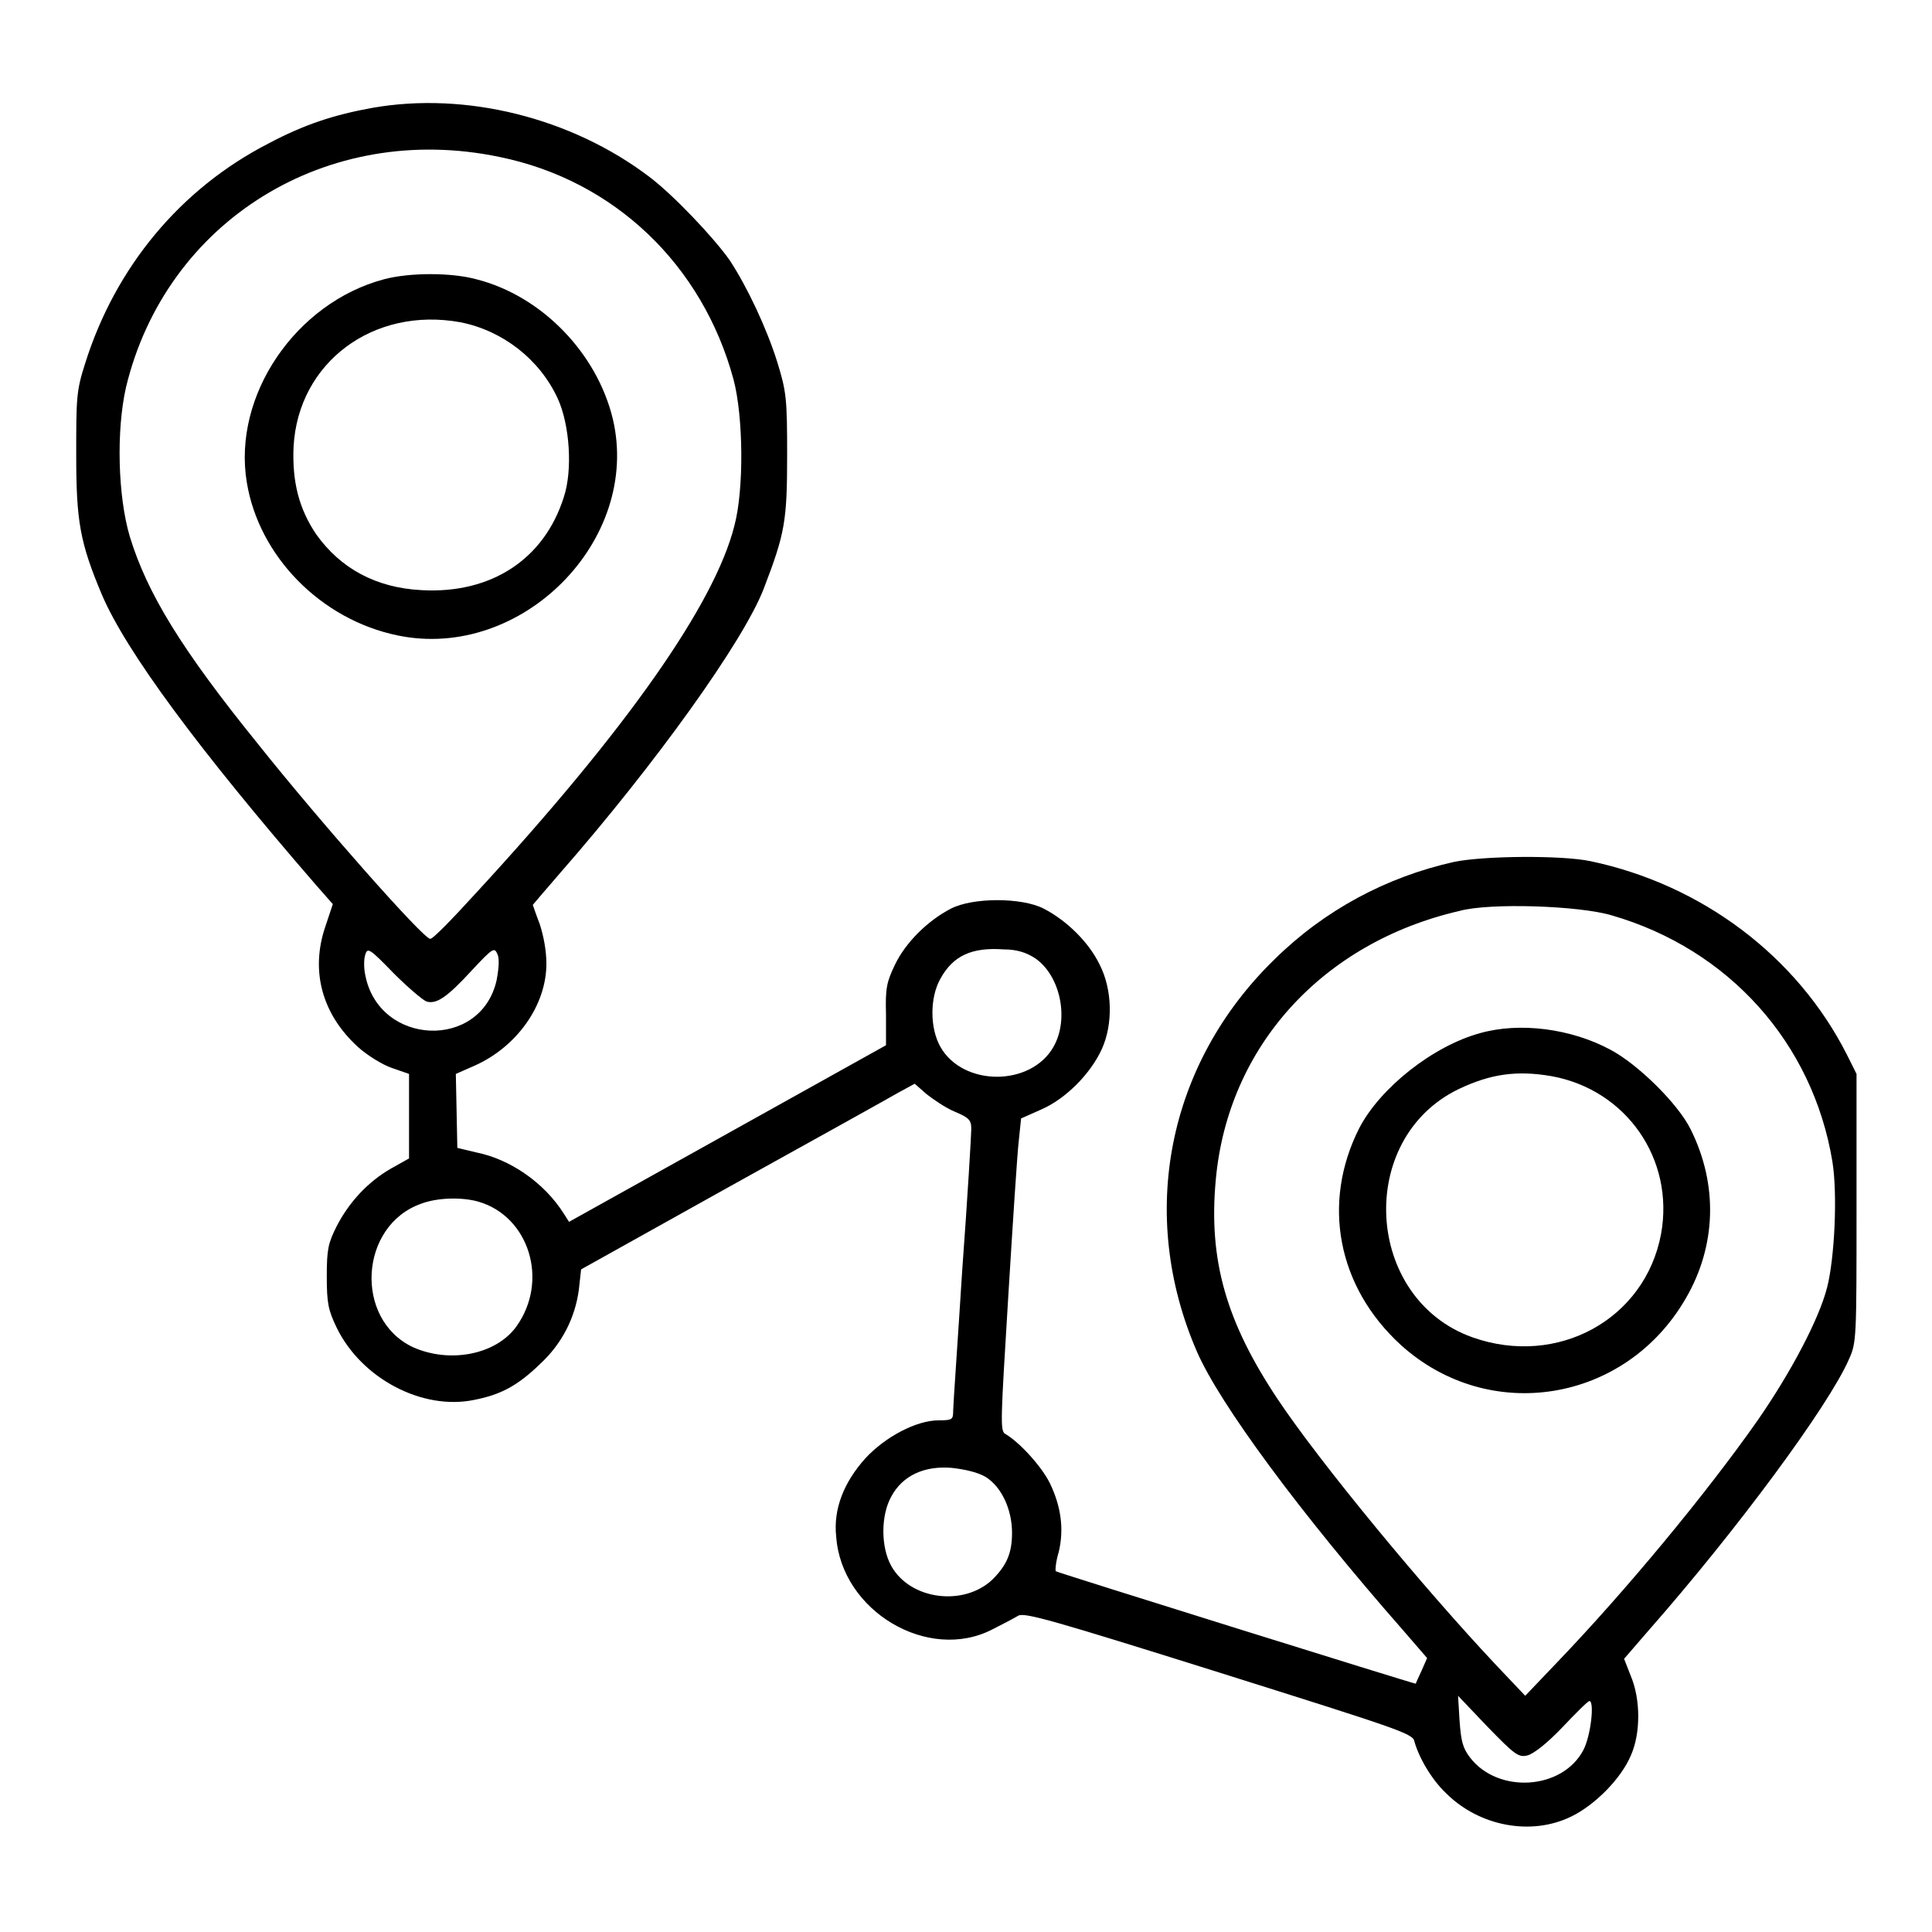
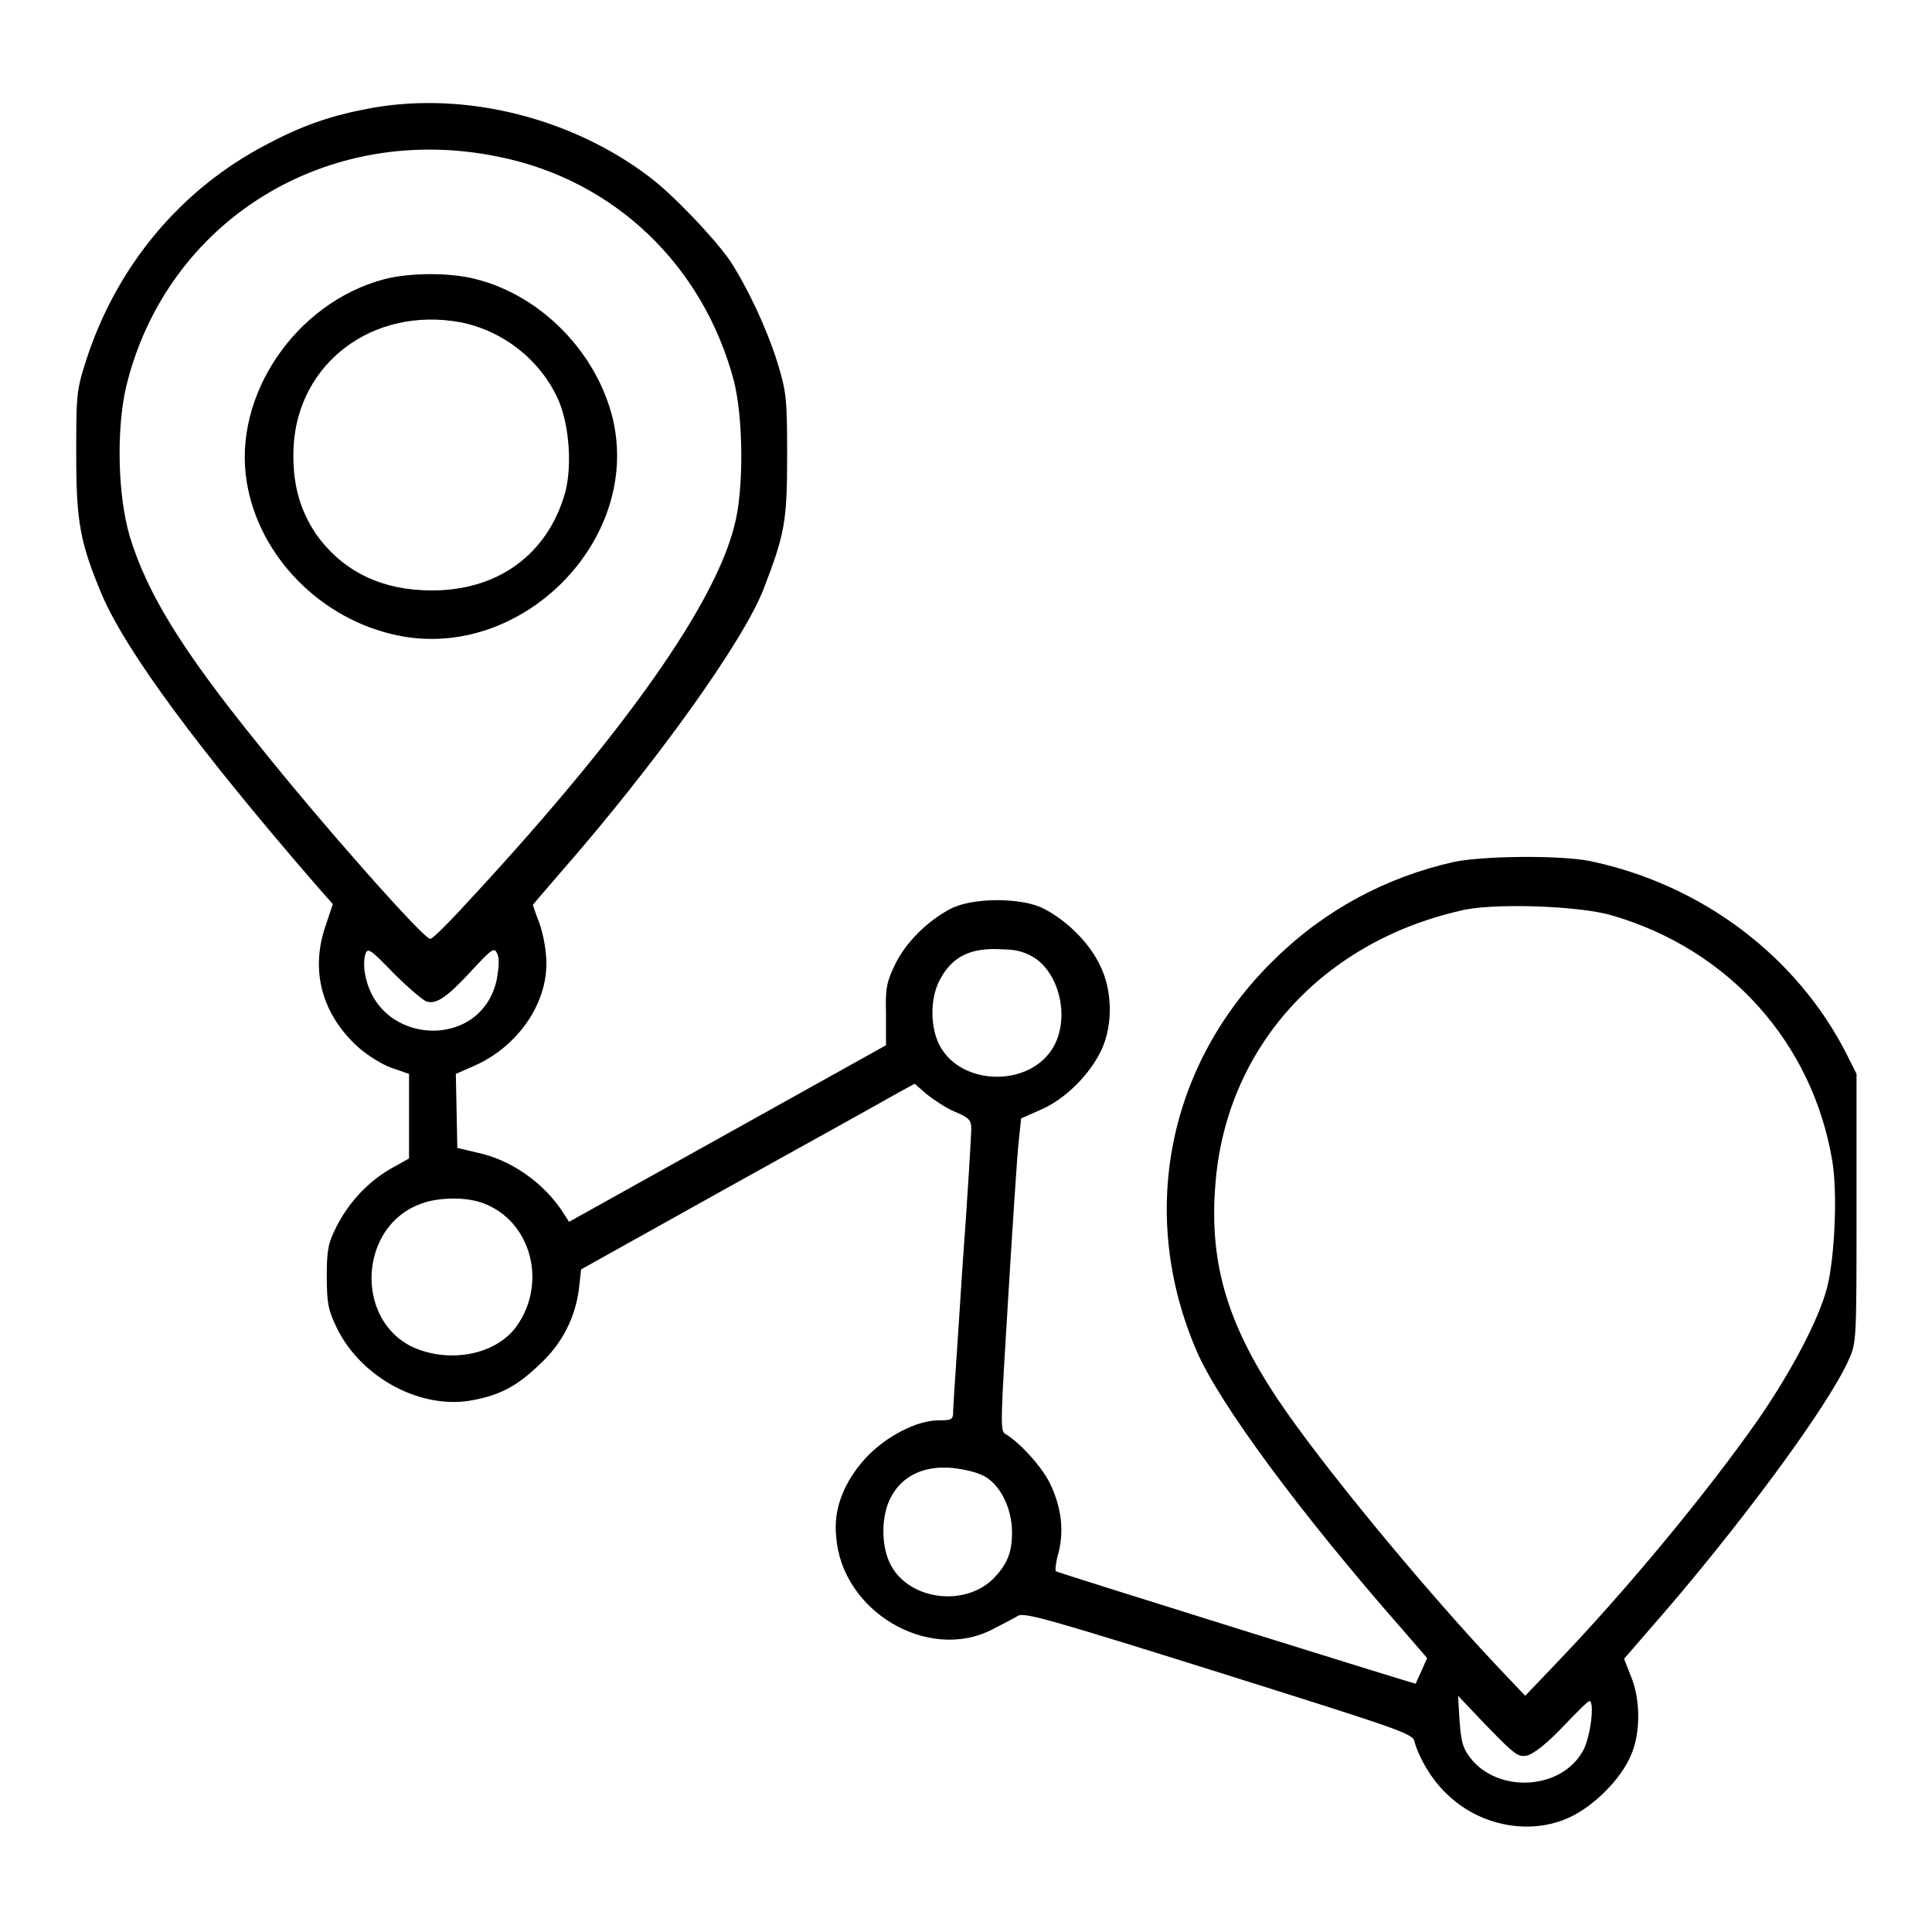
<svg xmlns="http://www.w3.org/2000/svg" version="1.1" x="0px" y="0px" viewBox="0 0 256 256" enable-background="new 0 0 256 256" xml:space="preserve">
  <g>
    <g>
      <g>
        <path fill="#000000" d="M49.3,14.3c-5,0.9-9,2.2-13.7,4.7c-11.7,6-20.3,16.4-24.3,29.1c-1.2,3.7-1.2,4.7-1.2,12.2c0,8.8,0.5,11.6,3.4,18.5c3.2,7.5,12.8,20.5,28.4,38.5l2.2,2.5l-1,3c-2,5.9-0.4,11.6,4.3,15.9c1.2,1.1,3.3,2.4,4.5,2.8l2.3,0.8v5.6v5.6l-2.5,1.4c-2.9,1.7-5.4,4.3-7.1,7.6c-1.1,2.2-1.3,3-1.3,6.6c0,3.6,0.2,4.5,1.3,6.8c3.3,6.8,11.4,11,18.2,9.6c3.6-0.7,5.8-1.9,8.8-4.8c2.9-2.7,4.6-6.1,5.1-9.8l0.3-2.7l19.9-11.1c11-6.1,20.9-11.6,22.1-12.3l2.2-1.2l1.6,1.4c0.9,0.7,2.5,1.8,3.7,2.3c1.9,0.8,2.2,1.1,2.2,2.3c0,0.7-0.5,9.2-1.2,18.7c-0.6,9.5-1.2,17.9-1.2,18.6c0,1.2-0.1,1.3-1.9,1.3c-3,0-7.1,2.2-9.7,5c-2.9,3.2-4.3,6.8-3.9,10.4c0.7,9.9,12.2,16.7,20.7,12.3c1.4-0.7,2.9-1.5,3.4-1.8c0.8-0.5,4.6,0.6,26.6,7.5c23.5,7.4,25.7,8.1,25.9,9.1c0.6,2.2,2.3,5.1,4.2,6.9c4.4,4.4,11.3,5.7,16.6,3.1c3.1-1.5,6.6-5,7.9-8.1c1.3-2.9,1.3-7.4,0-10.5l-0.9-2.3l3.2-3.7c11.7-13.3,23.9-29.8,26.6-36c1-2.2,1-2.8,1-20v-17.8l-1.3-2.6c-6.6-13-19.2-22.5-34-25.6c-3.9-0.8-14.1-0.7-18,0.1c-9,2-17.2,6.4-23.8,12.9c-14.2,13.8-18.2,33.8-10.3,52c3,6.9,13.6,21.3,27.3,36.9l3.2,3.7l-0.7,1.6c-0.4,0.9-0.8,1.7-0.8,1.8c0,0.1-47.4-14.7-47.7-14.9c-0.1-0.1,0-1.3,0.4-2.6c0.7-3,0.3-6-1.2-9.1c-1.1-2.2-4-5.4-5.9-6.5c-0.7-0.4-0.6-1.8,0.4-18.2c0.6-9.8,1.2-19.1,1.4-20.7l0.3-2.9l2.7-1.2c3.2-1.4,6.5-4.7,8-8c1.5-3.3,1.4-7.9-0.3-11.2c-1.4-2.9-4.3-5.8-7.4-7.4c-2.9-1.5-9.4-1.5-12.3,0c-3.1,1.6-6,4.5-7.4,7.4c-1.1,2.3-1.3,3.1-1.2,6.6v4.1l-21,11.7l-21,11.7l-0.7-1.1c-2.6-4.1-7.1-7.2-11.6-8.1l-2.5-0.6l-0.1-4.9l-0.1-4.9l2.5-1.1c5.6-2.5,9.5-8,9.5-13.5c0-1.8-0.4-3.8-0.9-5.3c-0.5-1.3-0.9-2.5-0.9-2.5c0,0,1.6-1.9,3.6-4.2C86.8,101.3,98.5,85,101.2,78c2.8-7.3,3.1-8.9,3.1-17.7c0-7.5-0.1-8.4-1.3-12.3c-1.4-4.5-4-10-6.3-13.5c-2.1-3-7.5-8.7-10.7-11.1C75.7,15.6,61.7,12.1,49.3,14.3z M66.2,20.8c15.2,3.1,26.9,14.3,31,29.5c1.3,4.9,1.4,14.6,0.1,19.4c-2.6,10.3-14.2,26.9-34.2,48.6c-3.1,3.4-5.8,6.2-6.1,6.1c-0.9,0-14.6-15.5-22.8-25.8c-10.2-12.6-14.7-20-17-27.5c-1.6-5.4-1.8-14.1-0.5-19.8C22,29.3,43.3,16,66.2,20.8z M213.6,121.3c15.5,4.5,26.6,16.9,29.2,32.6c0.7,4.3,0.3,12.8-0.7,16.7c-1.1,4.3-4.9,11.4-9.2,17.6c-6.8,9.7-17.4,22.5-26.6,32.1l-4.2,4.4l-3.7-3.9c-9.8-10.4-23.5-27-29.1-35.4c-6.8-10.2-9.2-18.4-8.2-29.1c1.6-17.6,14.1-31.4,32.3-35.6C197.4,119.6,209.3,120,213.6,121.3z M56.5,132.7c1.3,0.4,2.7-0.5,6-4.1c2.8-3,3-3.1,3.4-2.2c0.3,0.6,0.2,1.9-0.1,3.5c-2.1,9.3-15.6,8.7-17.4-0.7c-0.2-0.9-0.2-2.1,0-2.7c0.3-1,0.6-0.8,3.8,2.5C54,130.8,56,132.5,56.5,132.7z M137.2,127c3.3,2.3,4.5,8,2.4,11.7c-3,5.3-12,5.3-15,0c-1.4-2.5-1.4-6.5,0-9c1.7-3.1,4.2-4.2,8.4-3.9C134.7,125.8,136,126.2,137.2,127z M63.3,159.2c6.8,1.9,9.5,10.5,5.1,16.6c-2.7,3.7-8.8,4.9-13.7,2.7c-7.8-3.7-7.1-16.1,1.1-19C57.9,158.7,61.1,158.6,63.3,159.2z M130.6,195.7c2.1,1.3,3.5,4.3,3.5,7.4c0,2.7-0.7,4.3-2.6,6.2c-3.8,3.6-10.9,2.7-13.4-1.8c-1.4-2.5-1.4-6.7,0-9.2c1.5-2.8,4.4-4.1,8-3.8C127.9,194.7,129.6,195.1,130.6,195.7z M202.4,232.6c0.8-0.2,2.6-1.6,4.6-3.7c1.8-1.9,3.4-3.5,3.6-3.5c0.7,0,0.2,4.6-0.8,6.5c-2.8,5.3-11.3,5.8-15,1c-1-1.3-1.2-2.2-1.4-4.9l-0.2-3.3l3.9,4.1C200.7,232.5,201.2,232.9,202.4,232.6z" />
        <path fill="#000000" d="M50.9,37c-11.7,3.1-20.1,15.4-18.2,26.9c1.6,9.8,9.8,18.2,20,20.3C69.1,87.6,85,71.6,81.2,55.5c-2.1-8.7-9.4-16.3-18.1-18.5C59.8,36.1,54.3,36.1,50.9,37z M61,42.7c5.6,1.1,10.5,4.9,12.9,10.1c1.6,3.5,2,9.5,0.8,13.1c-2.6,8.2-9.6,12.8-18.8,12.3c-6.1-0.3-10.8-2.9-14-7.4c-2.3-3.4-3.2-7-3-11.6C39.5,48,49.5,40.6,61,42.7z" />
-         <path fill="#000000" d="M196.1,136.9c-6.2,1.7-13.2,7.2-16,12.6c-5,9.9-2.9,21,5.5,28.7c11.7,10.6,29.8,7.7,37.8-6.2c4-6.9,4.3-15,0.6-22.4c-1.7-3.4-7-8.6-10.6-10.5C208.2,136.3,201.4,135.4,196.1,136.9z M205.6,142.6c9.9,1.8,16.3,11,14.5,20.9c-2.1,11.3-13.7,17.7-25,13.7c-14.3-5.1-15.5-26.3-1.8-32.9C197.5,142.3,201,141.8,205.6,142.6z" />
      </g>
    </g>
  </g>
</svg>